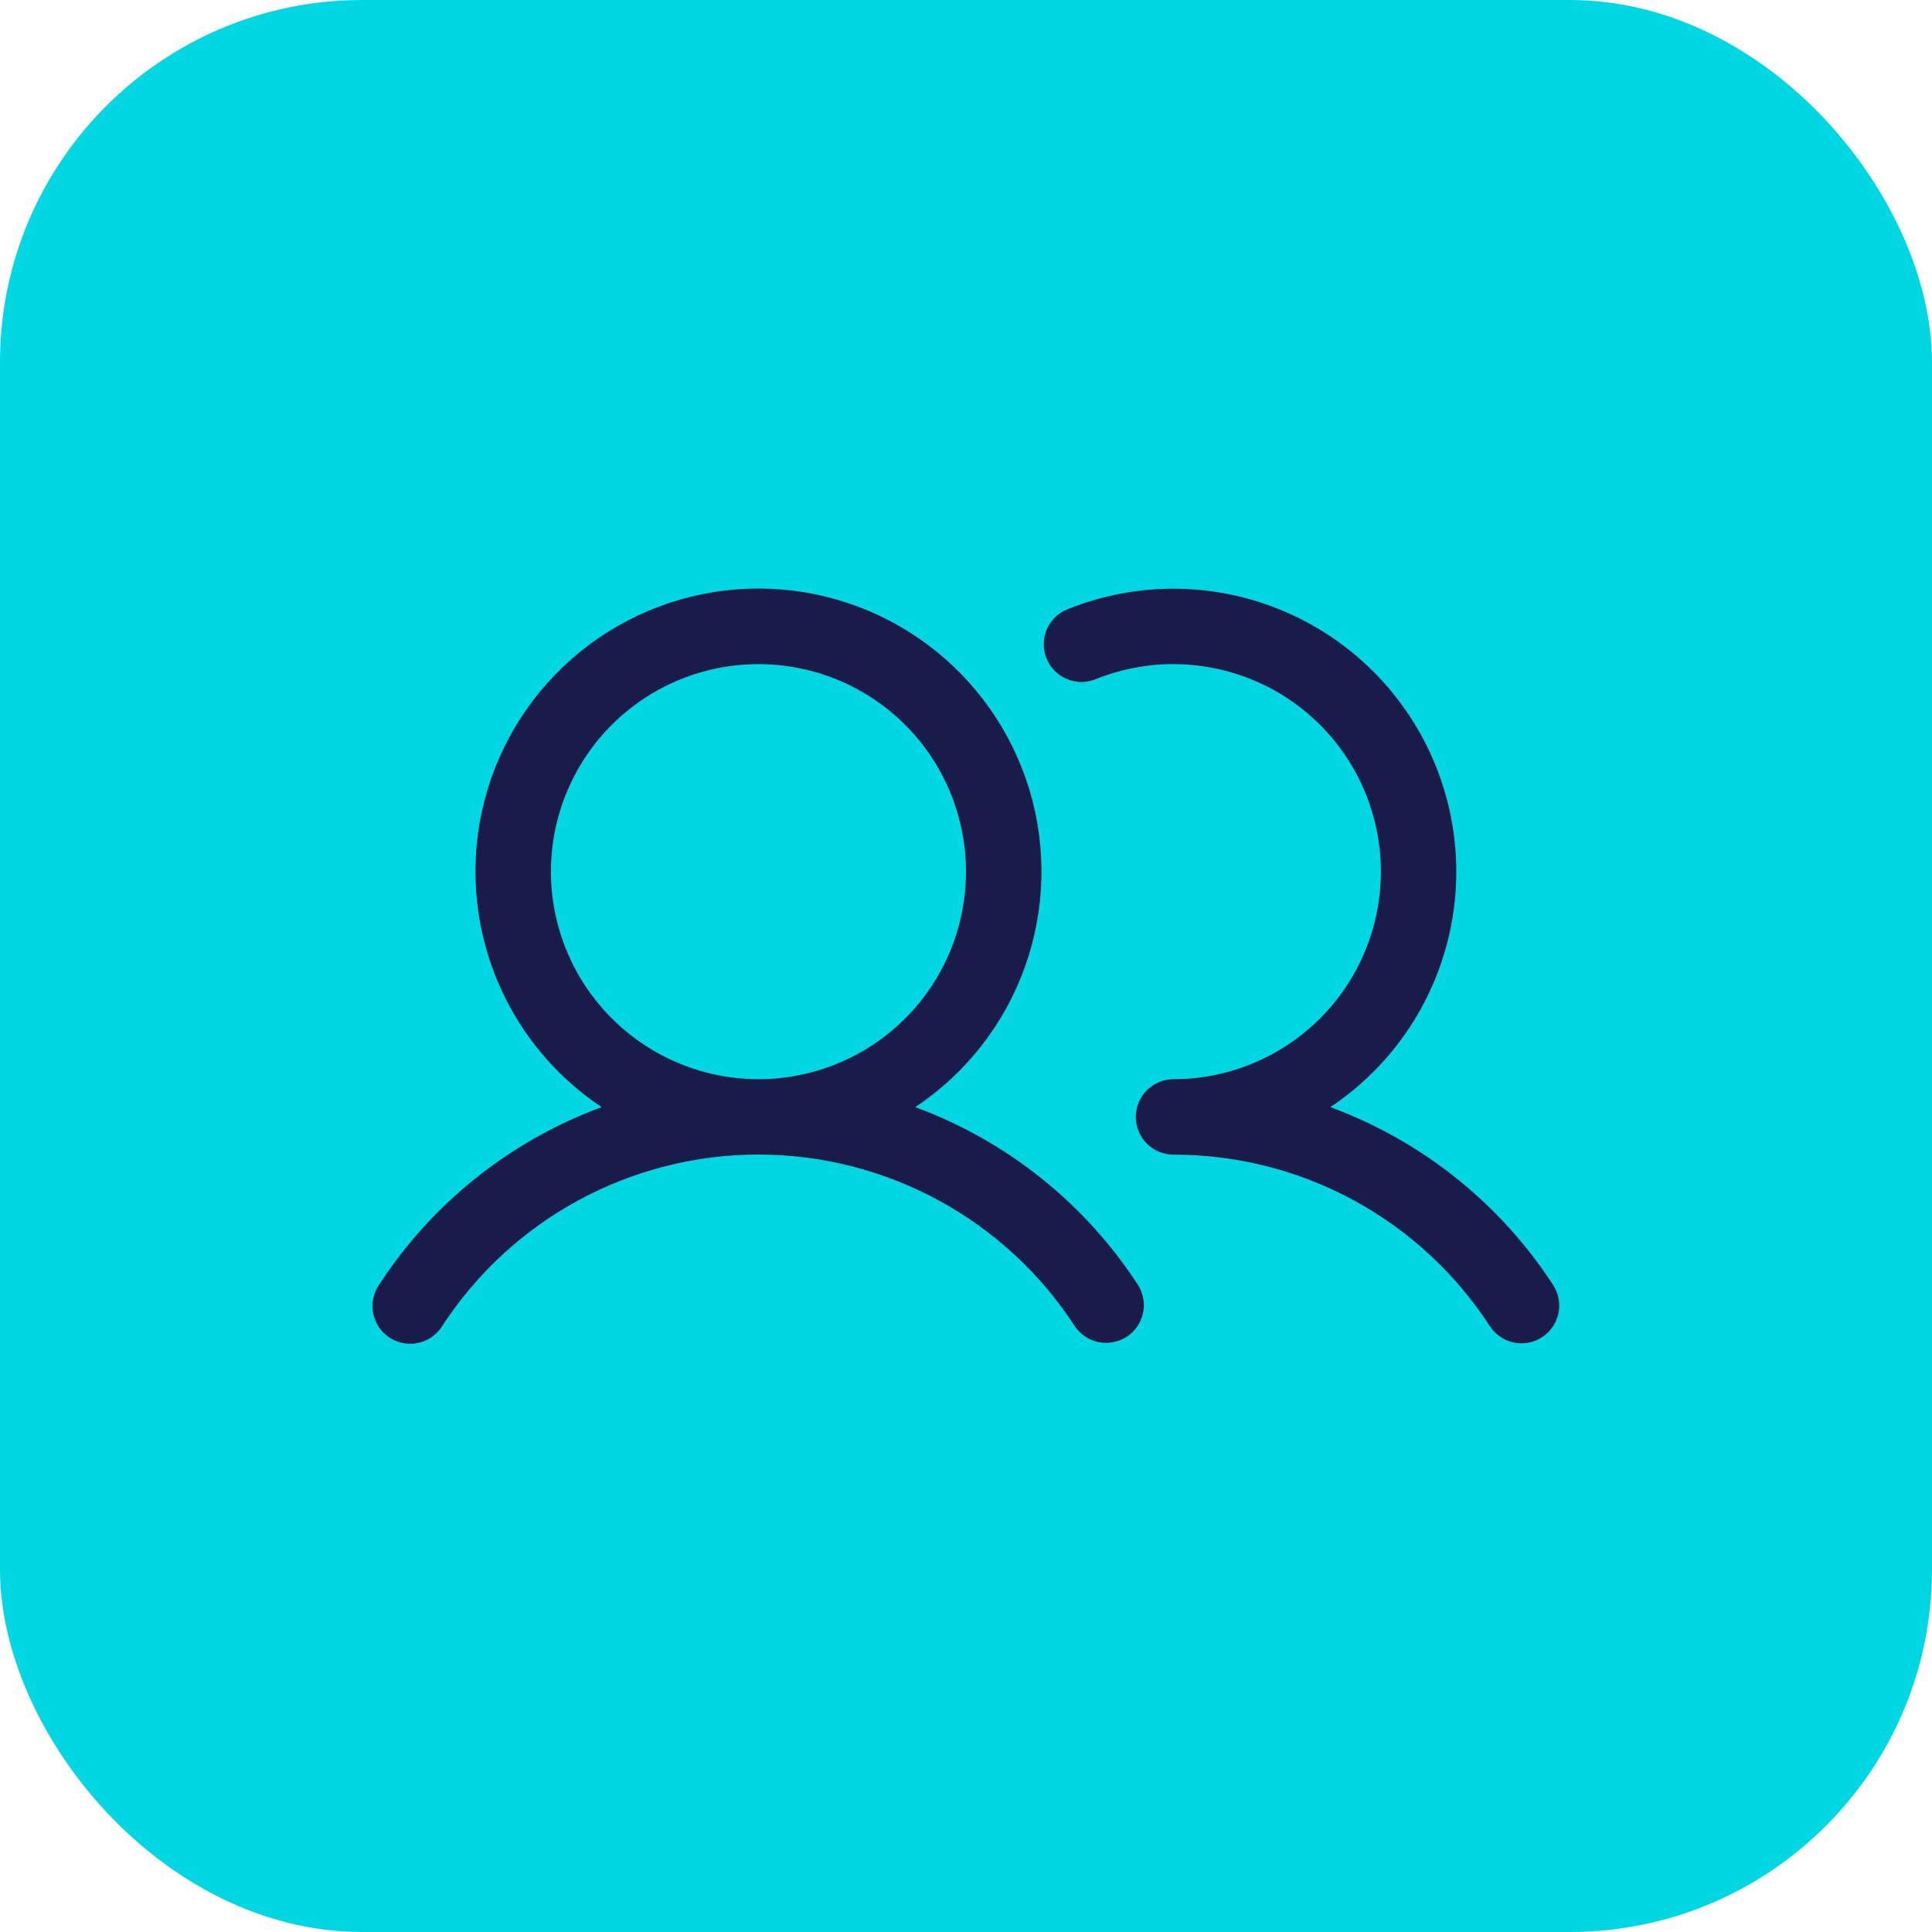
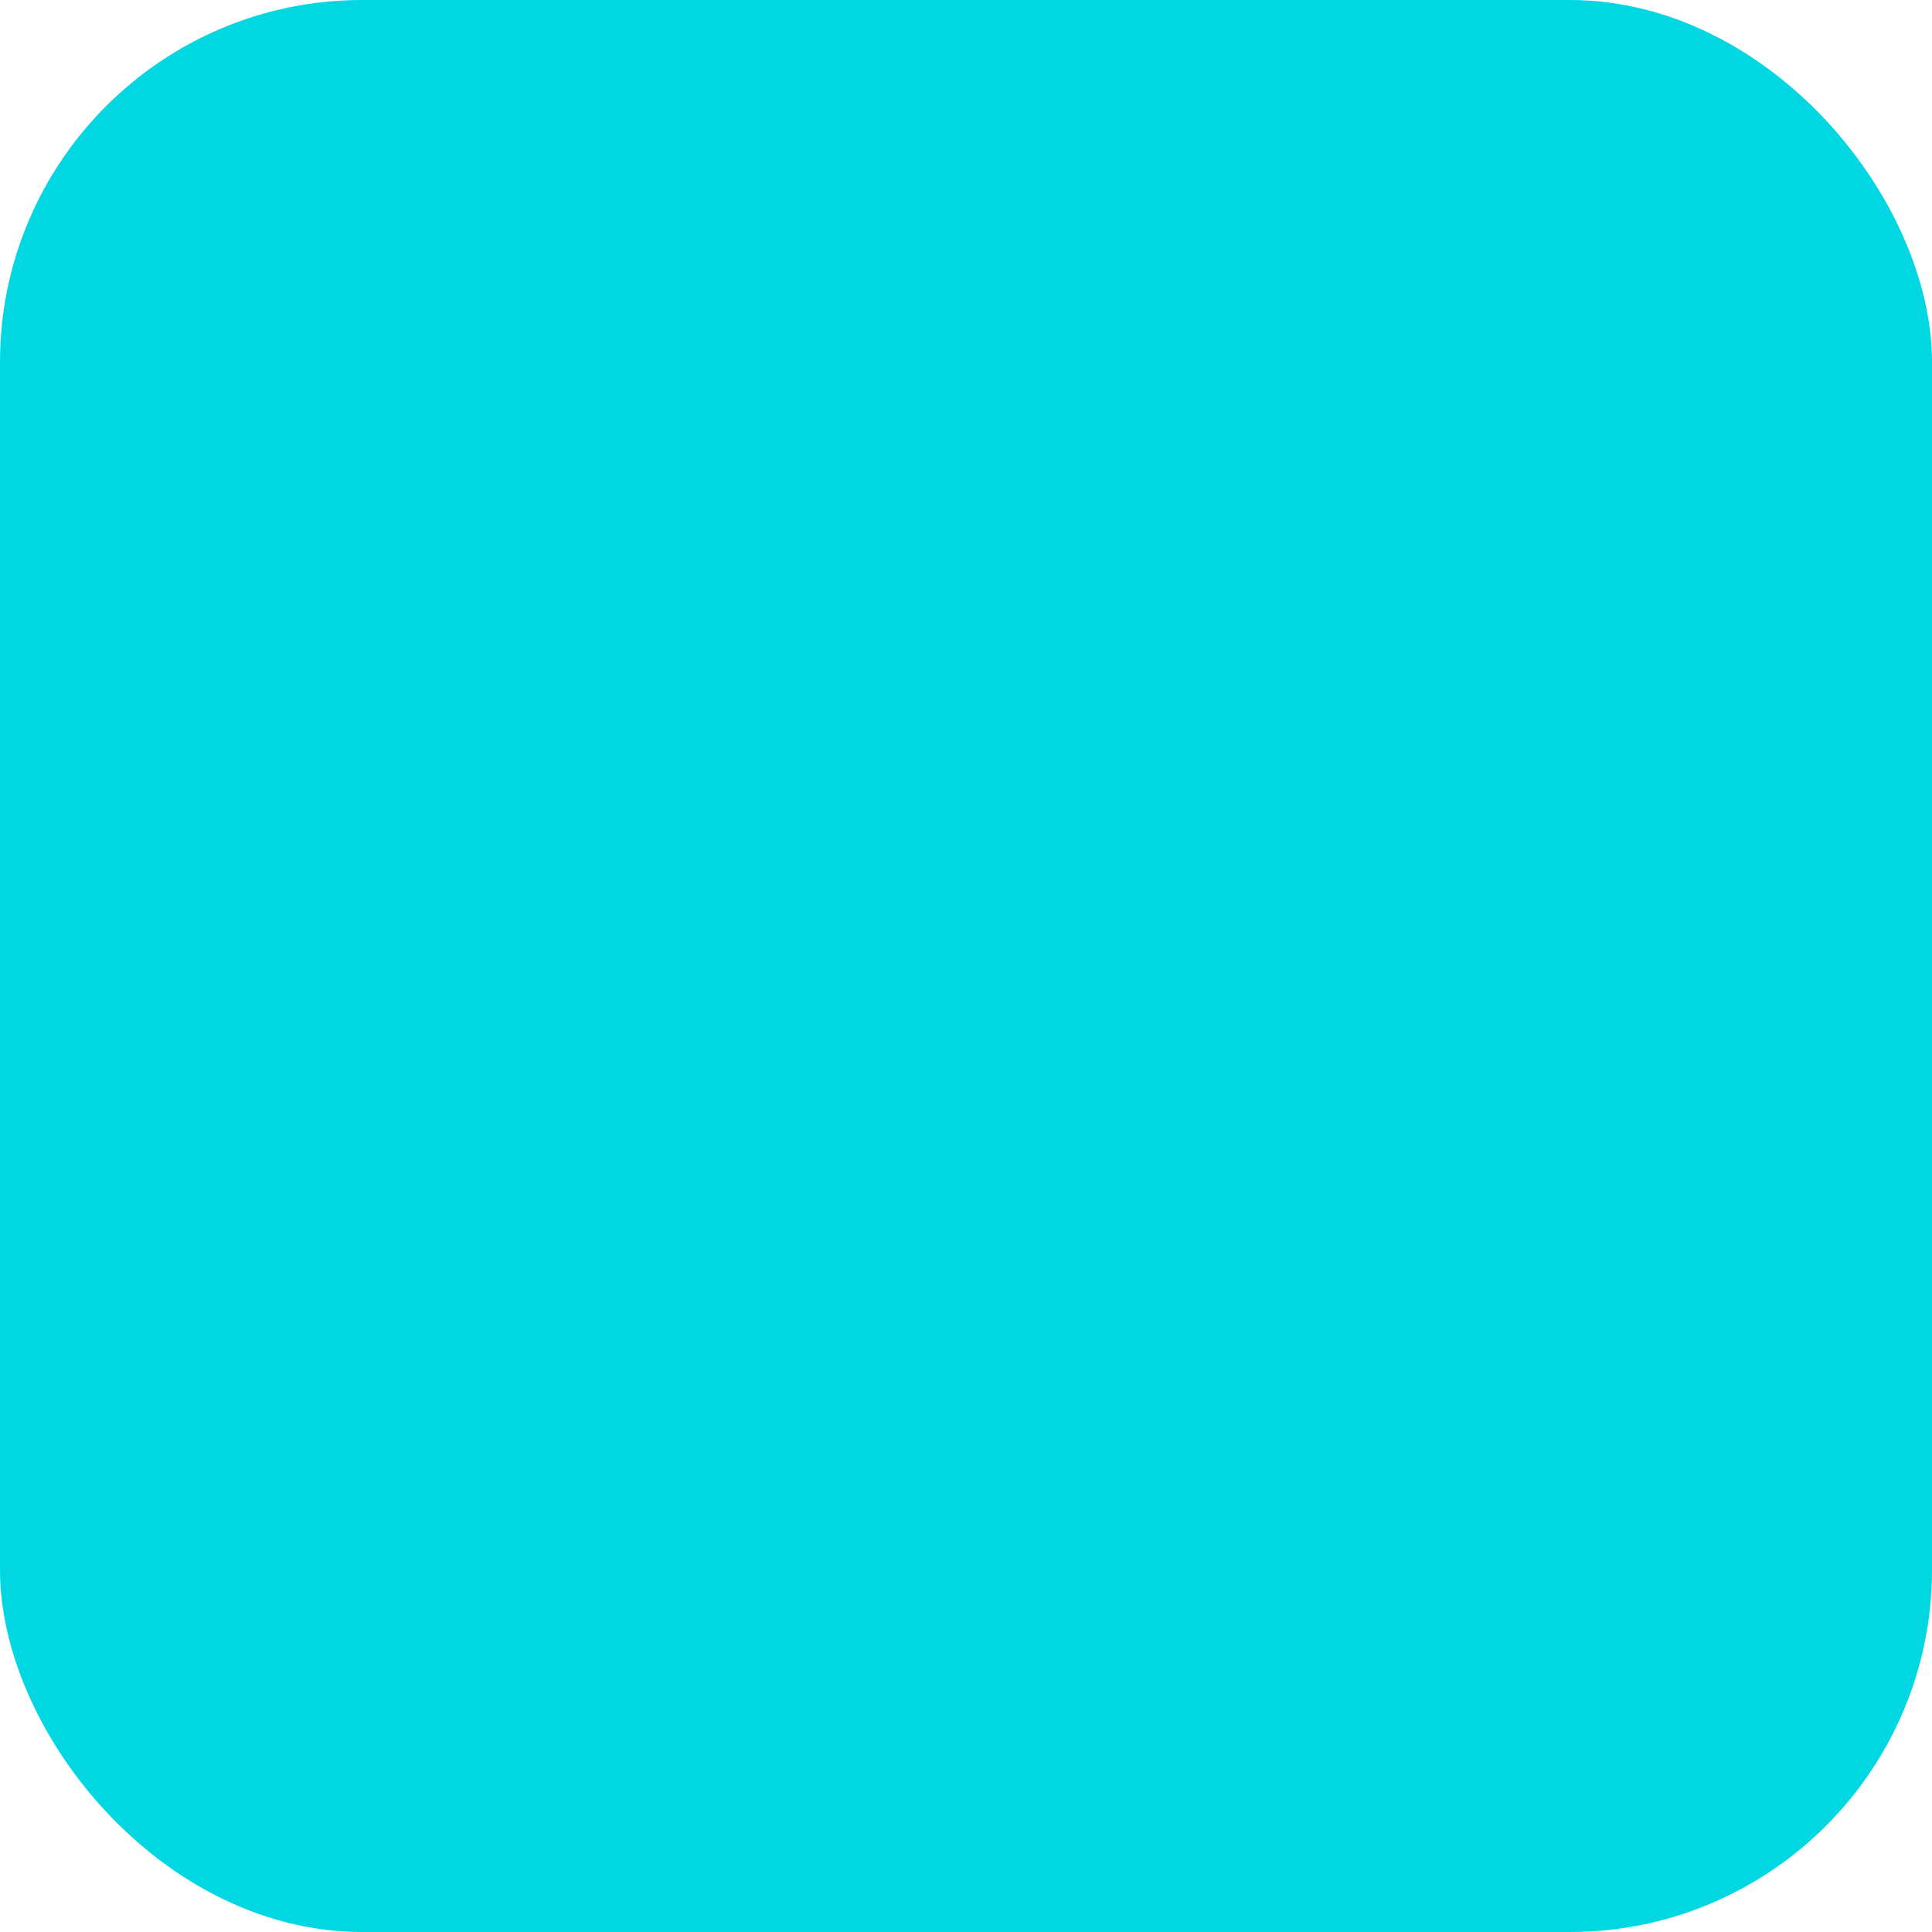
<svg xmlns="http://www.w3.org/2000/svg" width="64" height="64" viewBox="0 0 64 64" fill="none">
  <rect width="64" height="64" rx="12" fill="#00D7E2" />
-   <path d="M30.32 36.675C31.996 35.56 33.268 33.935 33.948 32.041C34.628 30.147 34.681 28.084 34.099 26.157C33.516 24.231 32.329 22.543 30.713 21.343C29.097 20.144 27.138 19.496 25.125 19.496C23.112 19.496 21.153 20.144 19.537 21.343C17.921 22.543 16.734 24.231 16.151 26.157C15.569 28.084 15.622 30.147 16.302 32.041C16.983 33.935 18.254 35.56 19.93 36.675C16.899 37.792 14.311 39.859 12.552 42.567C12.459 42.705 12.395 42.859 12.363 43.022C12.33 43.184 12.331 43.351 12.364 43.514C12.397 43.676 12.461 43.83 12.555 43.967C12.648 44.104 12.767 44.221 12.906 44.312C13.045 44.403 13.2 44.465 13.363 44.494C13.526 44.524 13.693 44.522 13.855 44.486C14.017 44.451 14.17 44.384 14.306 44.289C14.441 44.194 14.557 44.073 14.645 43.933C15.78 42.187 17.333 40.753 19.163 39.76C20.994 38.767 23.043 38.246 25.125 38.246C27.207 38.246 29.256 38.767 31.087 39.76C32.917 40.753 34.47 42.187 35.605 43.933C35.788 44.205 36.071 44.395 36.393 44.46C36.715 44.525 37.05 44.461 37.325 44.282C37.6 44.103 37.793 43.822 37.863 43.501C37.933 43.18 37.874 42.845 37.699 42.567C35.939 39.859 33.351 37.792 30.32 36.675ZM18.25 28.875C18.25 27.515 18.653 26.186 19.409 25.055C20.164 23.925 21.238 23.044 22.494 22.523C23.75 22.003 25.133 21.867 26.466 22.132C27.8 22.397 29.025 23.052 29.986 24.014C30.948 24.975 31.603 26.2 31.868 27.534C32.133 28.867 31.997 30.25 31.477 31.506C30.956 32.762 30.075 33.836 28.945 34.591C27.814 35.347 26.485 35.75 25.125 35.75C23.302 35.748 21.555 35.023 20.266 33.734C18.977 32.445 18.252 30.698 18.25 28.875ZM51.084 44.297C50.807 44.478 50.468 44.541 50.144 44.473C49.82 44.405 49.536 44.211 49.355 43.933C48.221 42.186 46.668 40.751 44.838 39.758C43.007 38.766 40.957 38.247 38.875 38.25C38.544 38.25 38.226 38.118 37.991 37.884C37.757 37.65 37.625 37.331 37.625 37C37.625 36.669 37.757 36.351 37.991 36.116C38.226 35.882 38.544 35.75 38.875 35.75C39.888 35.749 40.887 35.525 41.803 35.092C42.718 34.66 43.527 34.031 44.172 33.25C44.816 32.469 45.28 31.556 45.53 30.575C45.78 29.594 45.811 28.569 45.62 27.575C45.428 26.581 45.02 25.641 44.423 24.823C43.826 24.006 43.056 23.329 42.168 22.843C41.28 22.358 40.295 22.074 39.285 22.013C38.274 21.951 37.262 22.114 36.322 22.489C36.169 22.555 36.004 22.59 35.837 22.592C35.669 22.593 35.504 22.561 35.349 22.497C35.195 22.434 35.055 22.34 34.937 22.221C34.82 22.102 34.727 21.961 34.665 21.806C34.603 21.651 34.573 21.485 34.576 21.318C34.579 21.151 34.616 20.986 34.684 20.834C34.752 20.681 34.85 20.544 34.971 20.429C35.093 20.315 35.237 20.227 35.394 20.169C37.546 19.31 39.94 19.279 42.114 20.082C44.287 20.885 46.087 22.464 47.165 24.515C48.243 26.566 48.523 28.943 47.952 31.189C47.381 33.434 45.998 35.389 44.07 36.675C47.101 37.792 49.689 39.859 51.449 42.567C51.63 42.845 51.693 43.183 51.625 43.507C51.556 43.832 51.362 44.116 51.084 44.297Z" fill="#191C4B" />
</svg>